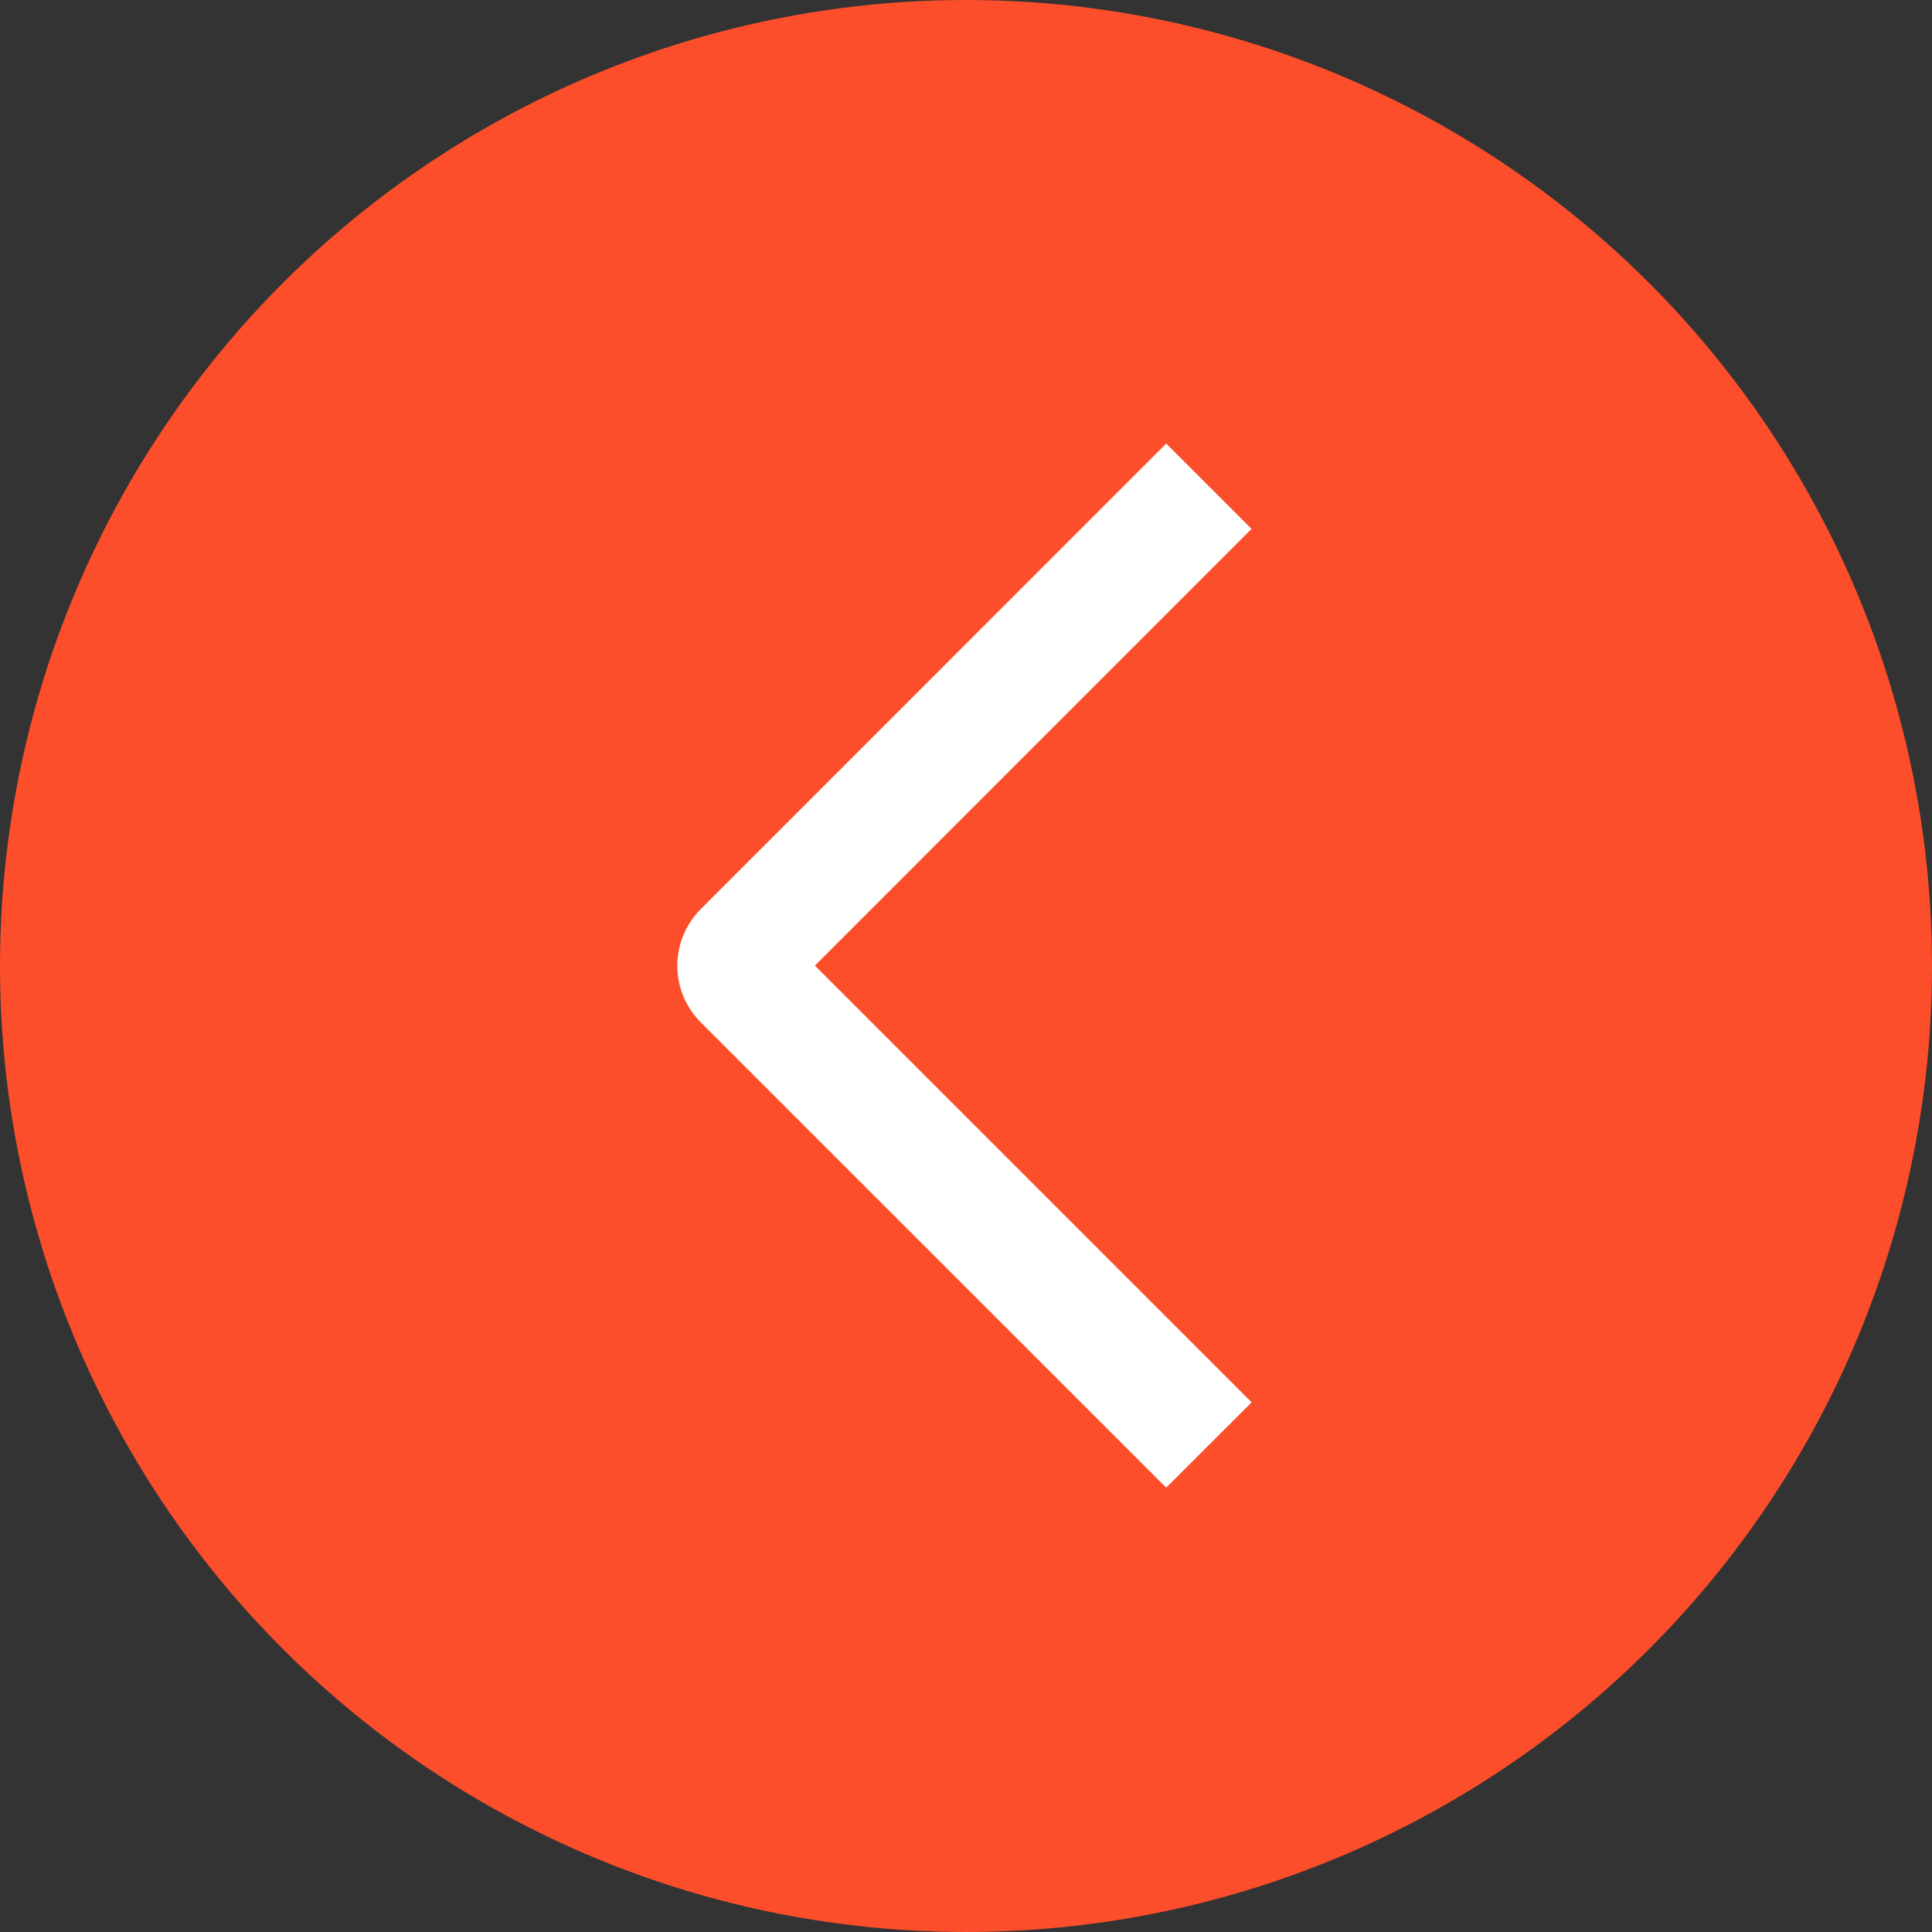
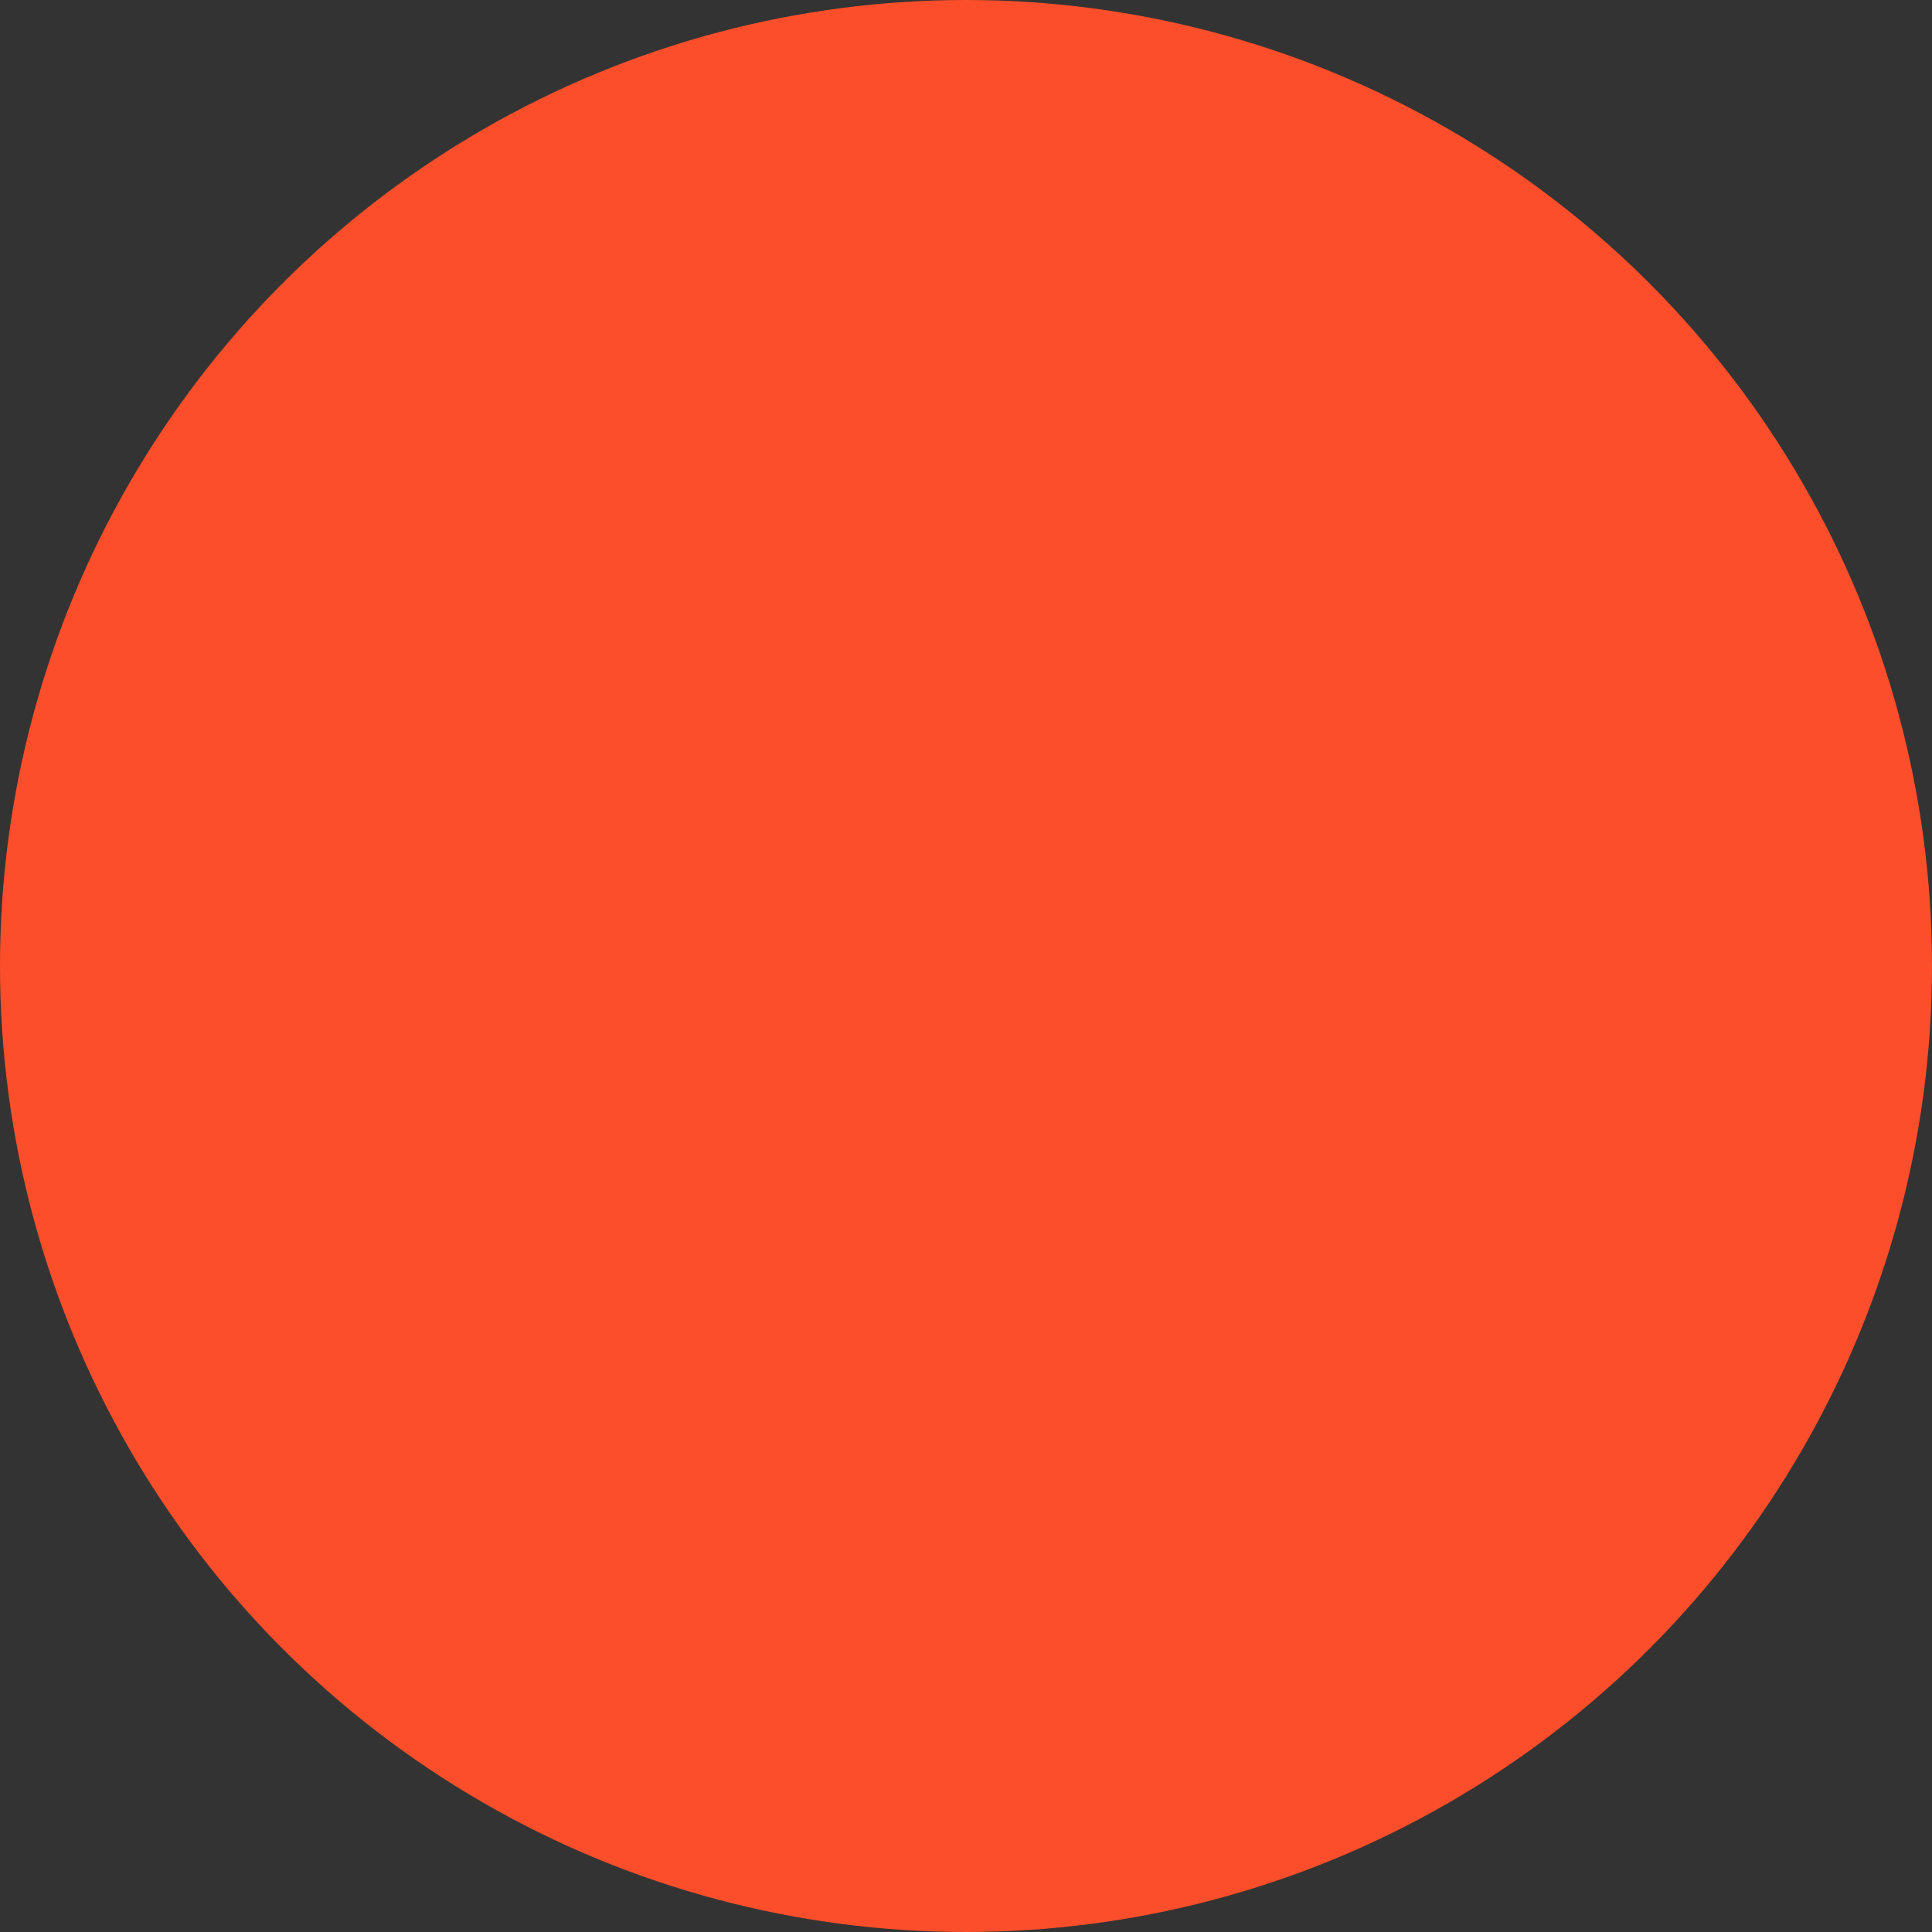
<svg xmlns="http://www.w3.org/2000/svg" width="24" height="24" viewBox="0 0 24 24" fill="none">
  <rect x="0" y="0" width="24" height="24" fill="#333333" stroke="none" />
  <circle cx="12" cy="12" r="12" transform="rotate(180 12 12)" fill="#FC4E2A" />
-   <path d="M15.548 17.42L14.487 18.48L8.708 12.703C8.615 12.61 8.541 12.5 8.49 12.379C8.44 12.258 8.414 12.128 8.414 11.996C8.414 11.865 8.44 11.735 8.49 11.614C8.541 11.493 8.615 11.383 8.708 11.29L14.487 5.51L15.547 6.57L10.123 11.995L15.548 17.42Z" fill="white" />
</svg>